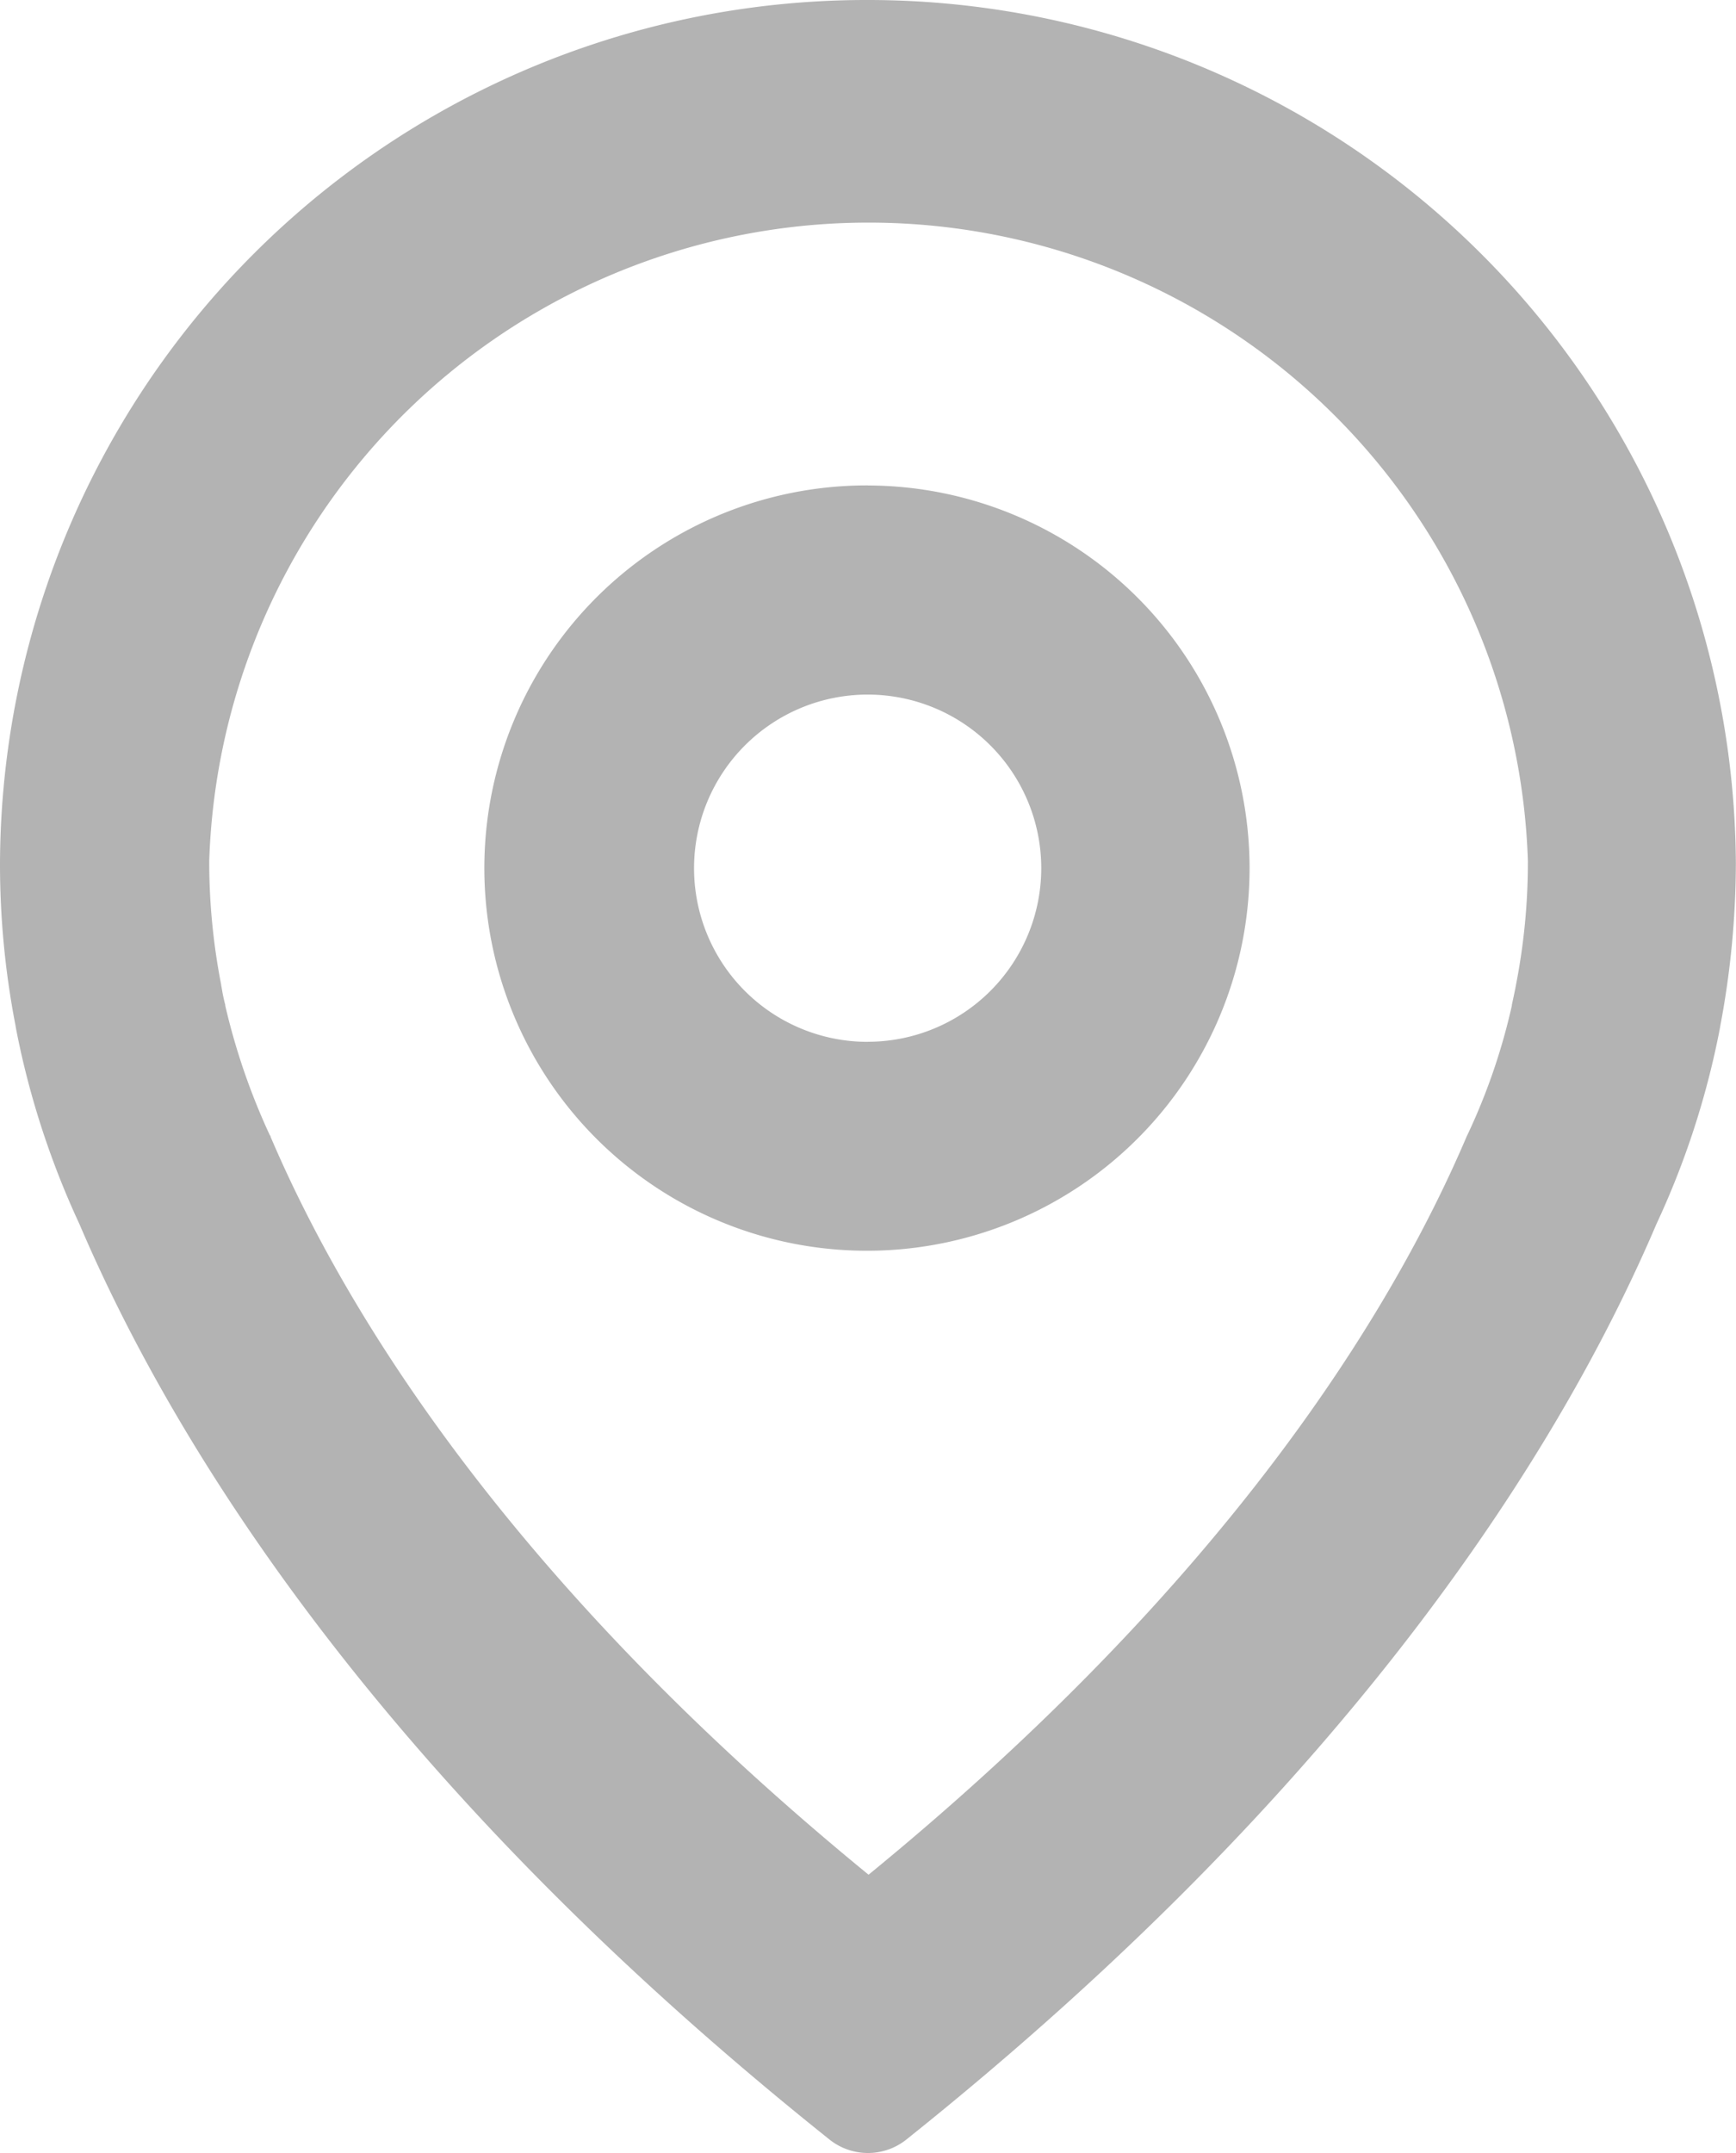
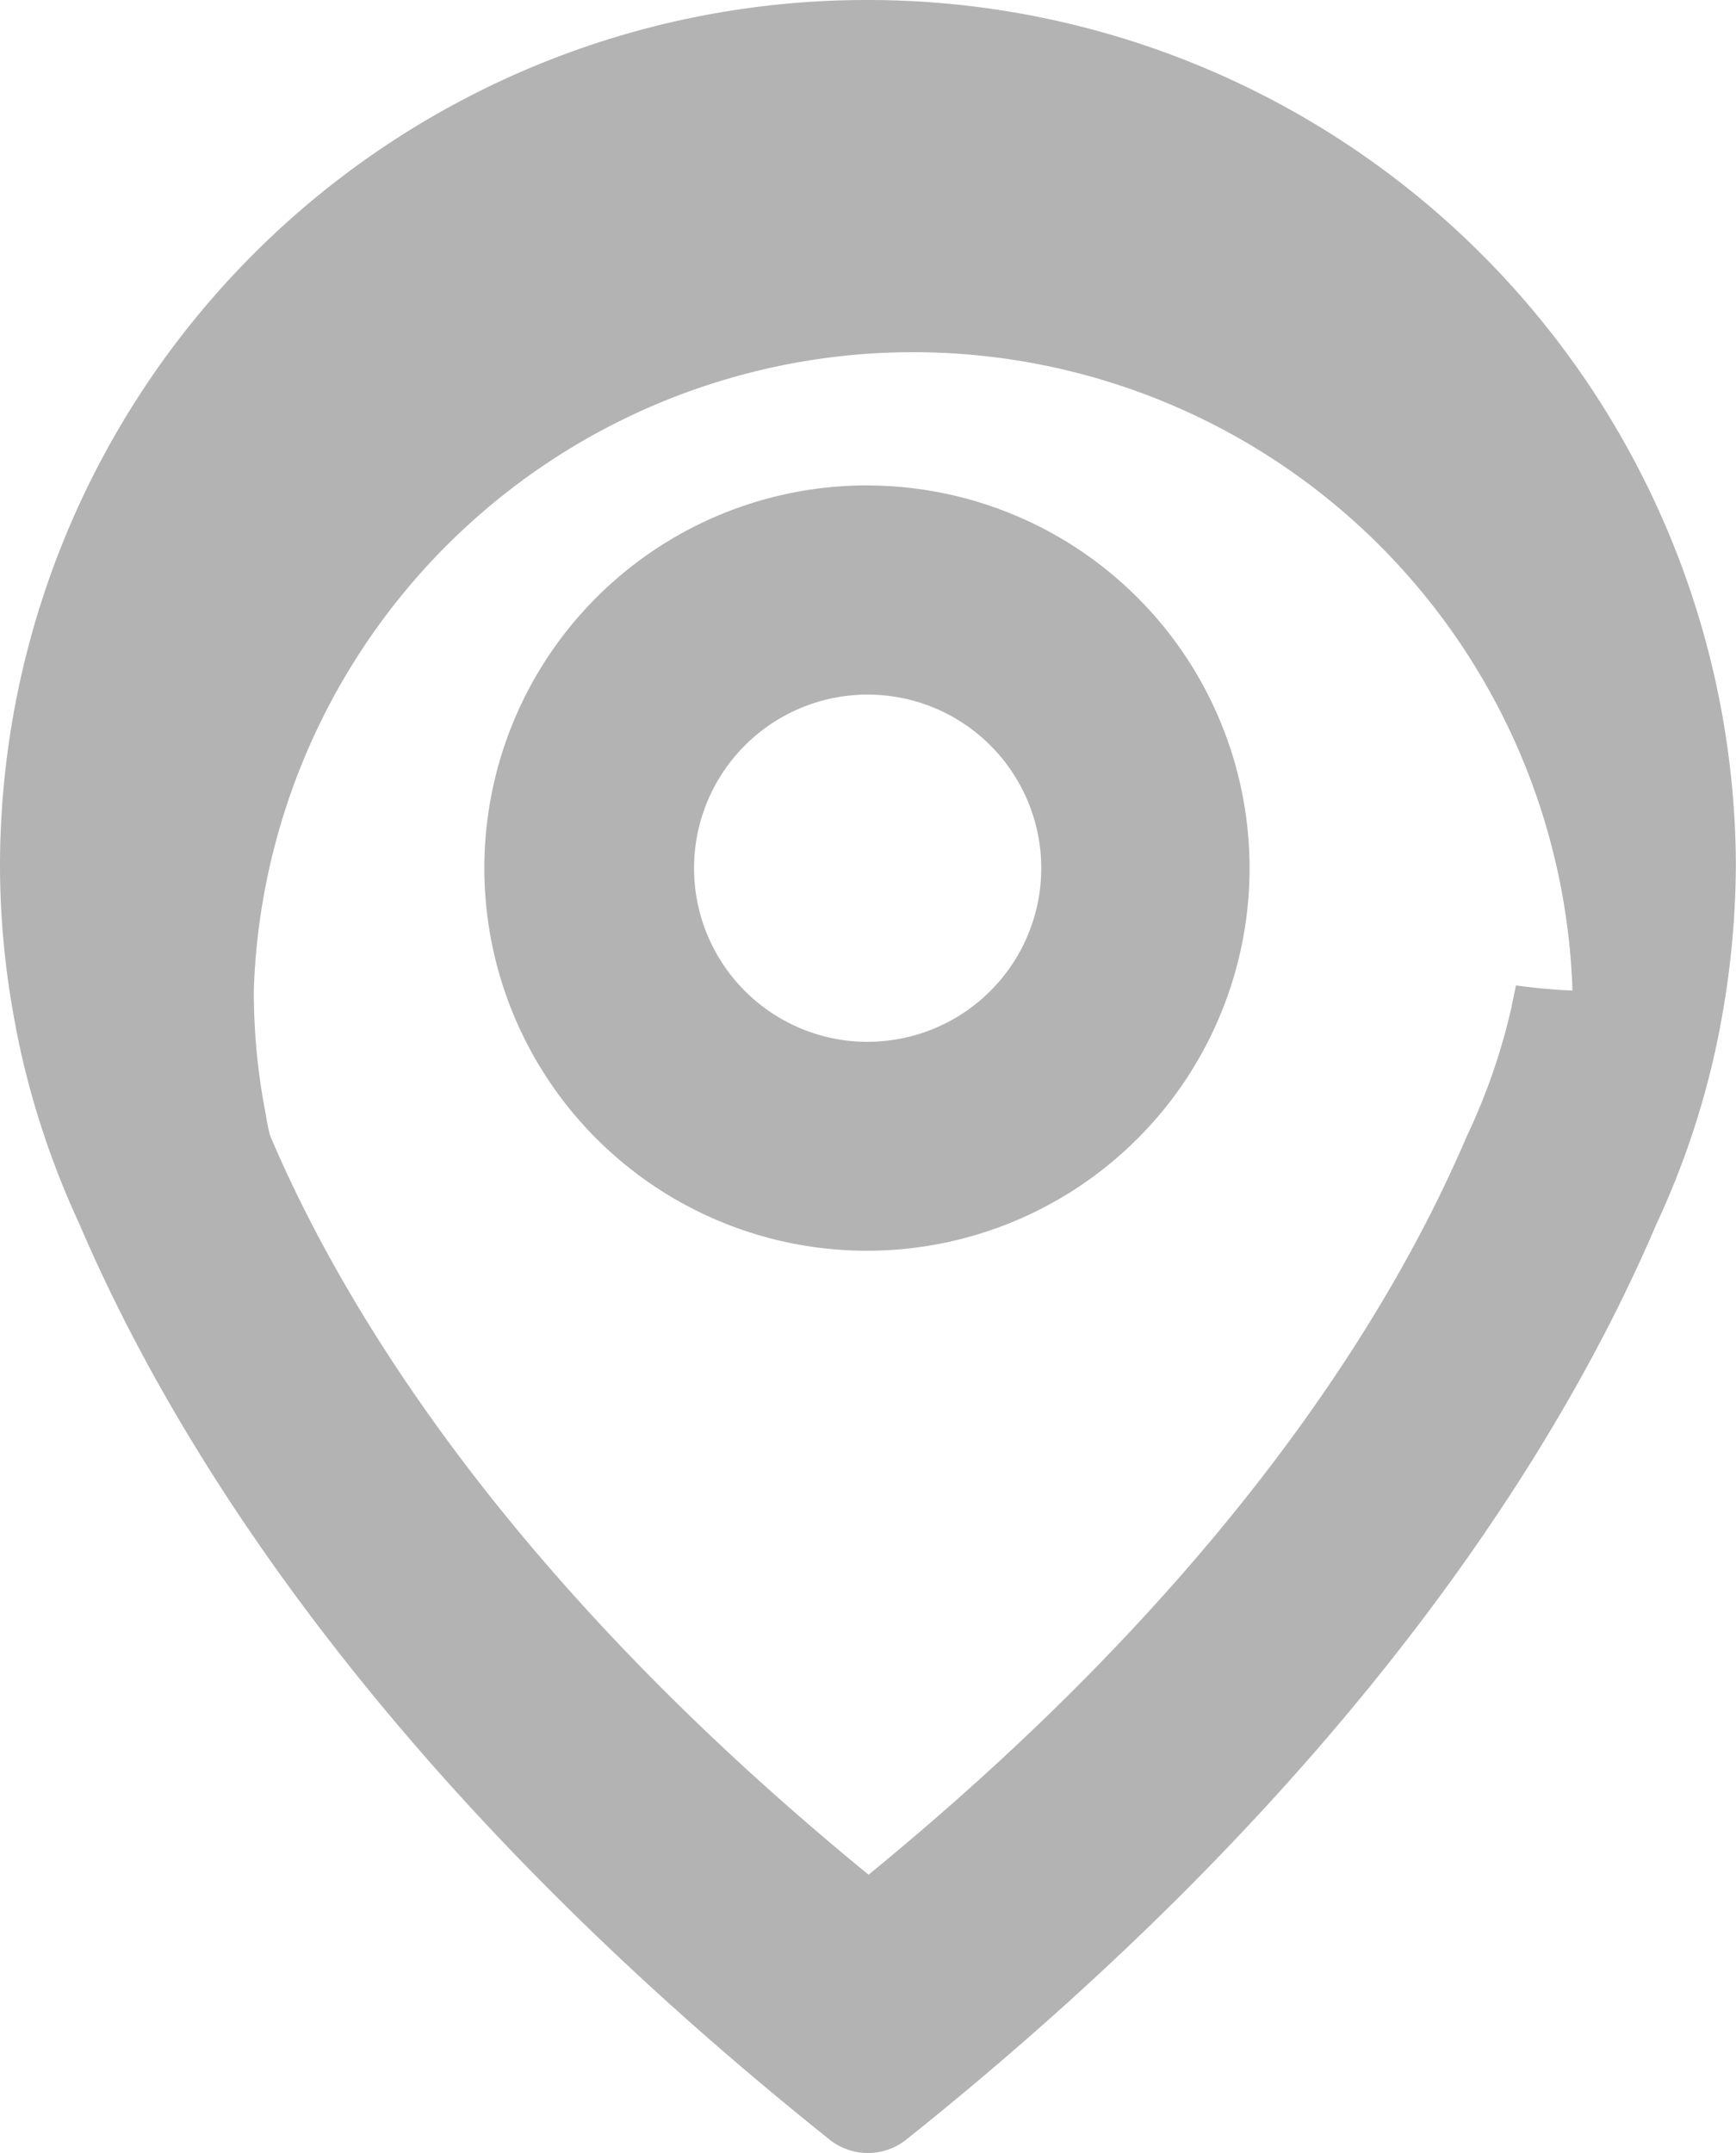
<svg xmlns="http://www.w3.org/2000/svg" width="25" height="31" viewBox="0 0 25 31">
  <defs>
    <style>
      .cls-1 {
        fill: #b3b3b3;
        fill-rule: evenodd;
      }
    </style>
  </defs>
-   <path class="cls-1" d="M732.493,171A12.476,12.476,0,0,0,720,183.426a12.188,12.188,0,0,0,.222,2.333c0.007,0.046.033,0.182,0.085,0.416a12.22,12.22,0,0,0,.837,2.45c1.346,3.152,4.306,7.994,10.8,13.18a0.887,0.887,0,0,0,1.11,0c6.489-5.186,9.455-10.028,10.8-13.18a12.072,12.072,0,0,0,.837-2.45c0.052-.234.078-0.37,0.085-0.416a12.689,12.689,0,0,0,.222-2.333A12.5,12.5,0,0,0,732.493,171Zm9.337,14.189c0,0.011-.006.022-0.006,0.034-0.006.029-.023,0.114-0.052,0.246v0.011a8.935,8.935,0,0,1-.642,1.866c-0.006.006-.006,0.018-0.011,0.023-1.082,2.536-3.453,6.405-8.611,10.624-5.158-4.219-7.529-8.088-8.611-10.624,0,0,0-.017-0.011-0.023a9.547,9.547,0,0,1-.642-1.866v-0.011c-0.035-.132-0.046-0.217-0.052-0.246,0-.012-0.006-0.023-0.006-0.04a9.233,9.233,0,0,1-.173-1.786,9.5,9.5,0,0,1,18.99,0A9.2,9.2,0,0,1,741.83,185.189Zm-9.335-7.2a5.51,5.51,0,1,0,5.5,5.51A5.511,5.511,0,0,0,732.5,177.99Zm0,8.012a2.5,2.5,0,1,1,2.5-2.5A2.5,2.5,0,0,1,732.5,186Z" transform="translate(-720 -171)" />
+   <path class="cls-1" d="M732.493,171A12.476,12.476,0,0,0,720,183.426a12.188,12.188,0,0,0,.222,2.333c0.007,0.046.033,0.182,0.085,0.416a12.22,12.22,0,0,0,.837,2.45c1.346,3.152,4.306,7.994,10.8,13.18a0.887,0.887,0,0,0,1.11,0c6.489-5.186,9.455-10.028,10.8-13.18a12.072,12.072,0,0,0,.837-2.45c0.052-.234.078-0.37,0.085-0.416a12.689,12.689,0,0,0,.222-2.333A12.5,12.5,0,0,0,732.493,171Zm9.337,14.189c0,0.011-.006.022-0.006,0.034-0.006.029-.023,0.114-0.052,0.246v0.011a8.935,8.935,0,0,1-.642,1.866c-0.006.006-.006,0.018-0.011,0.023-1.082,2.536-3.453,6.405-8.611,10.624-5.158-4.219-7.529-8.088-8.611-10.624,0,0,0-.017-0.011-0.023v-0.011c-0.035-.132-0.046-0.217-0.052-0.246,0-.012-0.006-0.023-0.006-0.04a9.233,9.233,0,0,1-.173-1.786,9.5,9.5,0,0,1,18.99,0A9.2,9.2,0,0,1,741.83,185.189Zm-9.335-7.2a5.51,5.51,0,1,0,5.5,5.51A5.511,5.511,0,0,0,732.5,177.99Zm0,8.012a2.5,2.5,0,1,1,2.5-2.5A2.5,2.5,0,0,1,732.5,186Z" transform="translate(-720 -171)" />
</svg>